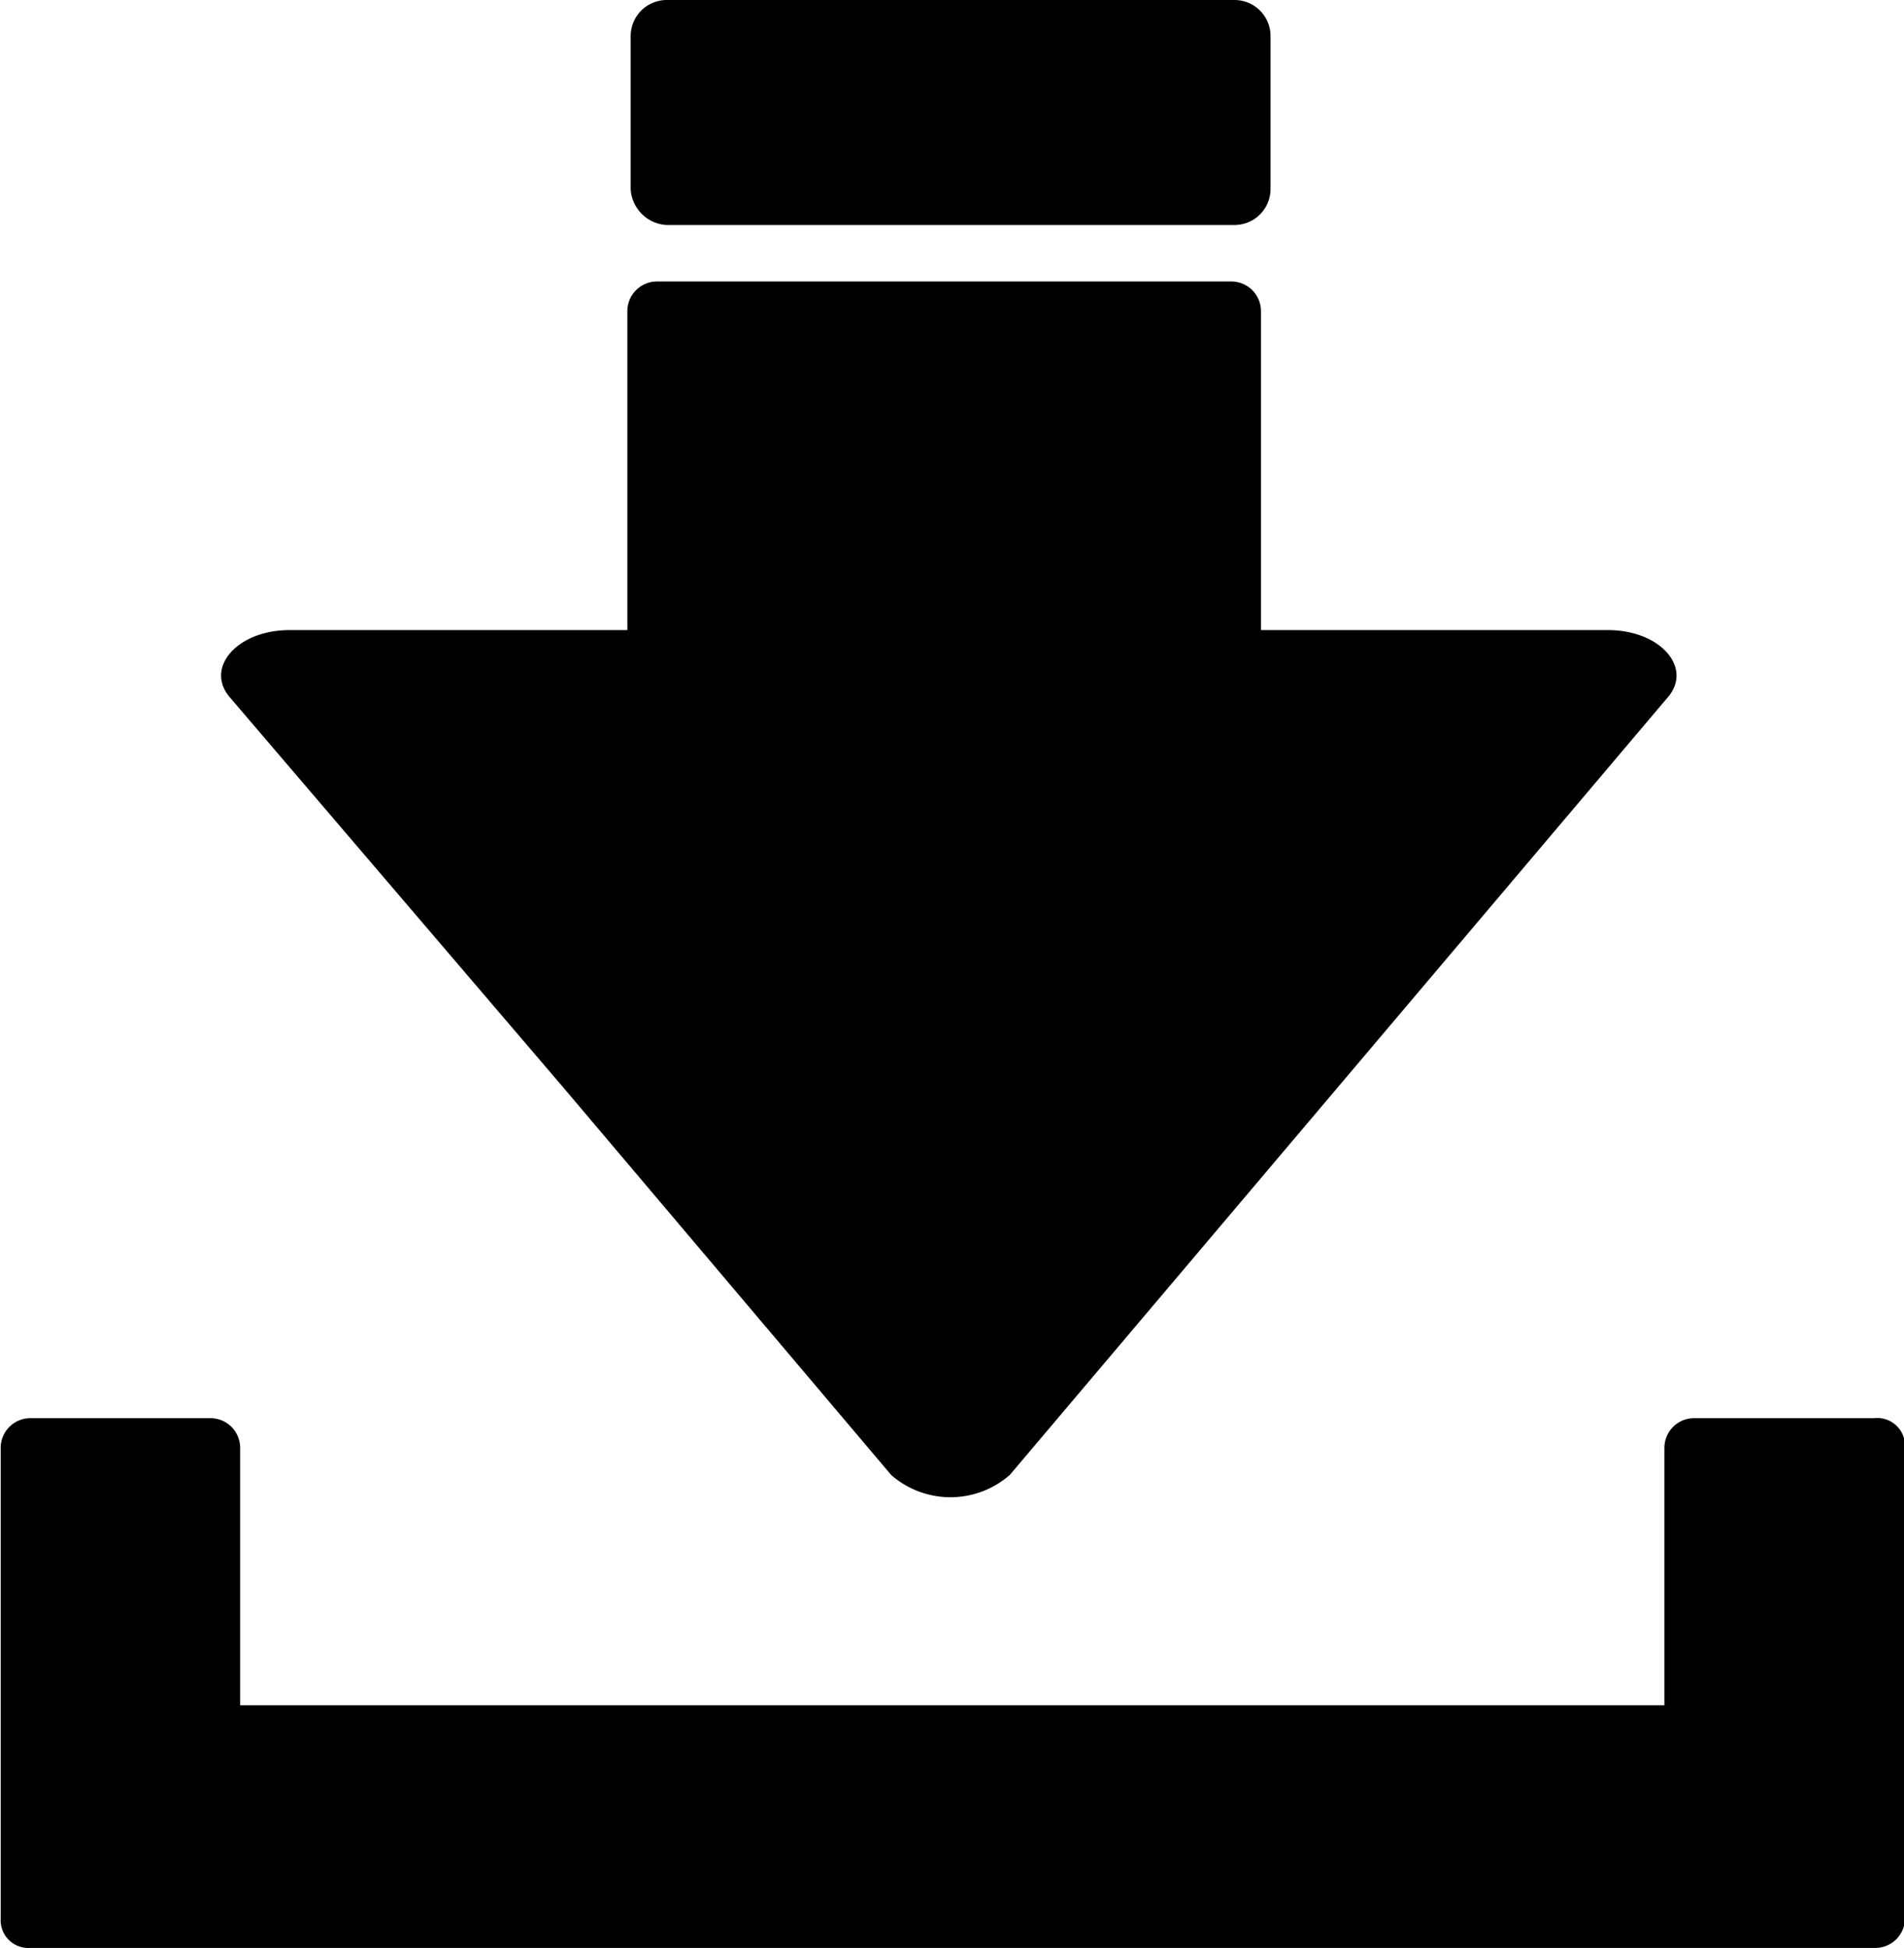
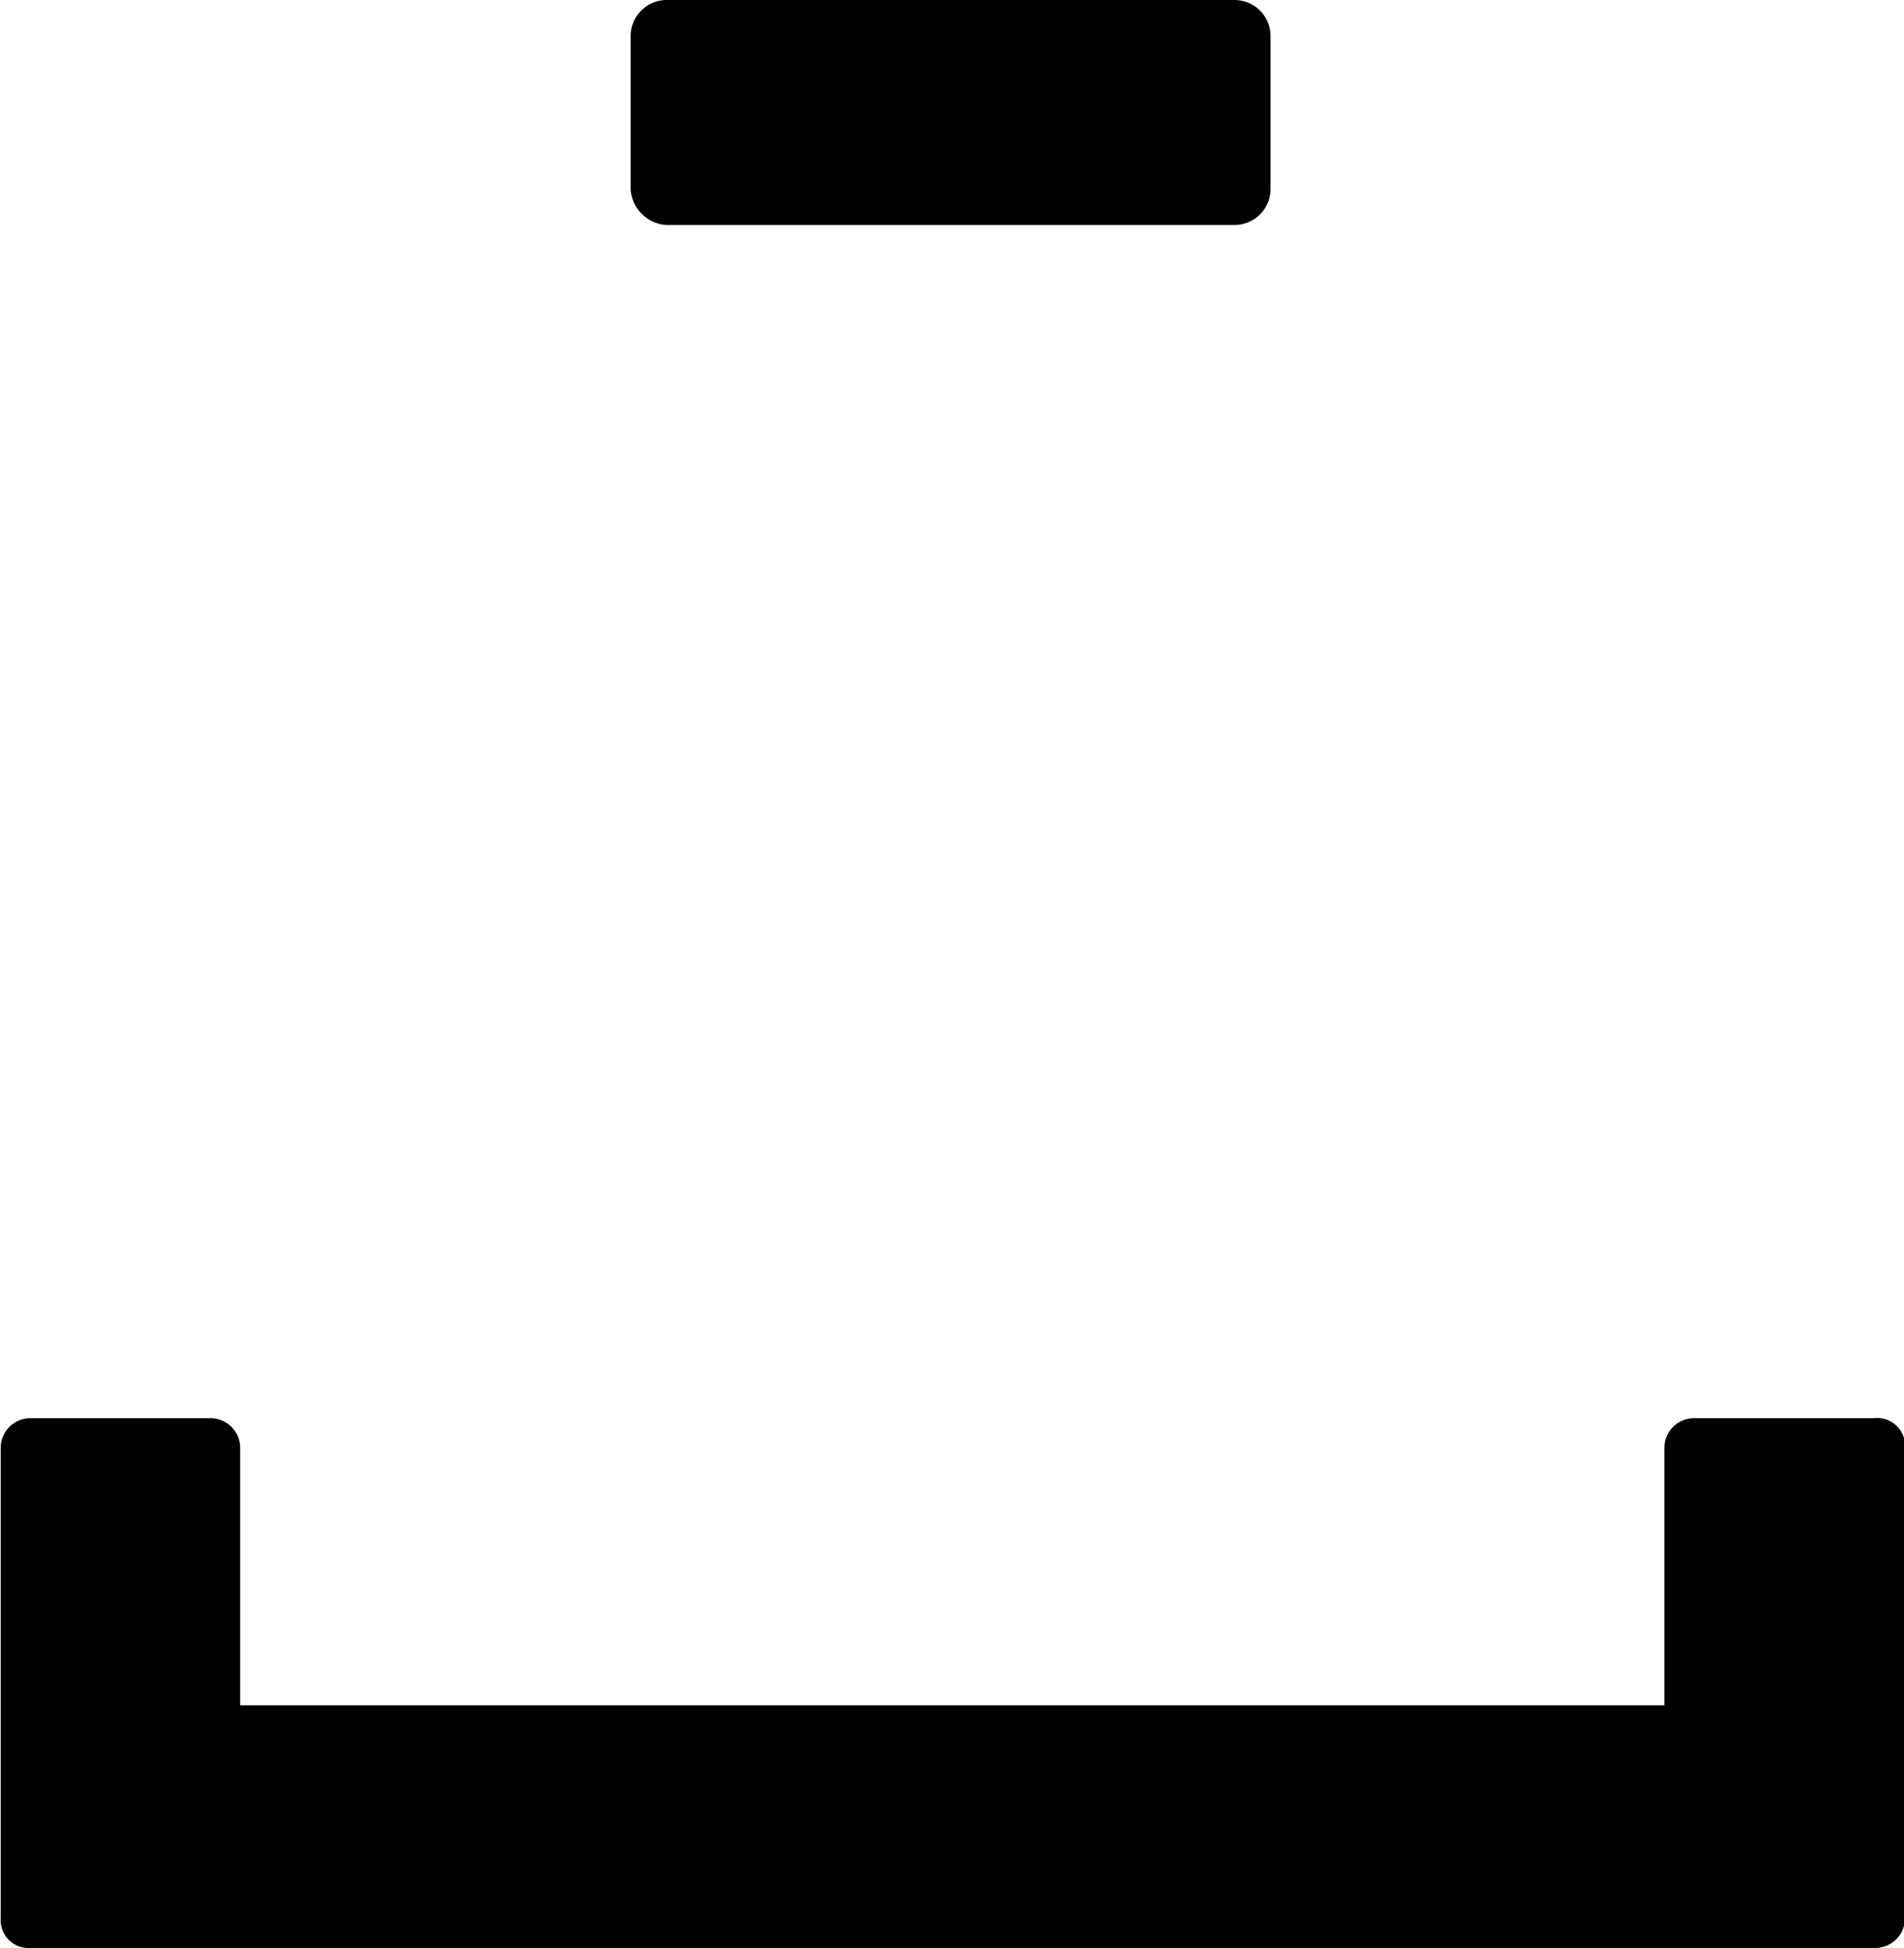
<svg xmlns="http://www.w3.org/2000/svg" width="13.724" height="14.044" data-name="그룹 632" viewBox="0 0 13.724 14.044">
  <path d="M13.51 10.223h-1.3a.214.214 0 0 0-.213.213v1.857H1.731v-1.857a.214.214 0 0 0-.213-.213h-1.3a.214.214 0 0 0-.213.213v3.393a.2.2 0 0 0 .213.213h13.3a.214.214 0 0 0 .213-.213v-3.393a.2.2 0 0 0-.221-.213" data-name="패스 230" />
  <path d="M4.802 1.622h4.1a.26.26 0 0 0 .256-.256V.256A.26.26 0 0 0 8.902 0h-4.1a.26.26 0 0 0-.256.256v1.11a.275.275 0 0 0 .256.256" data-name="패스 231" />
-   <path d="m4.055 7.833 2.369 2.8a.65.65 0 0 0 .854 0l2.369-2.8 2.369-2.8c.192-.213-.043-.491-.427-.491h-2.5v-2.3a.214.214 0 0 0-.213-.213H4.735a.214.214 0 0 0-.213.213v2.3H2.089c-.384 0-.619.277-.427.491Z" data-name="패스 232" />
</svg>